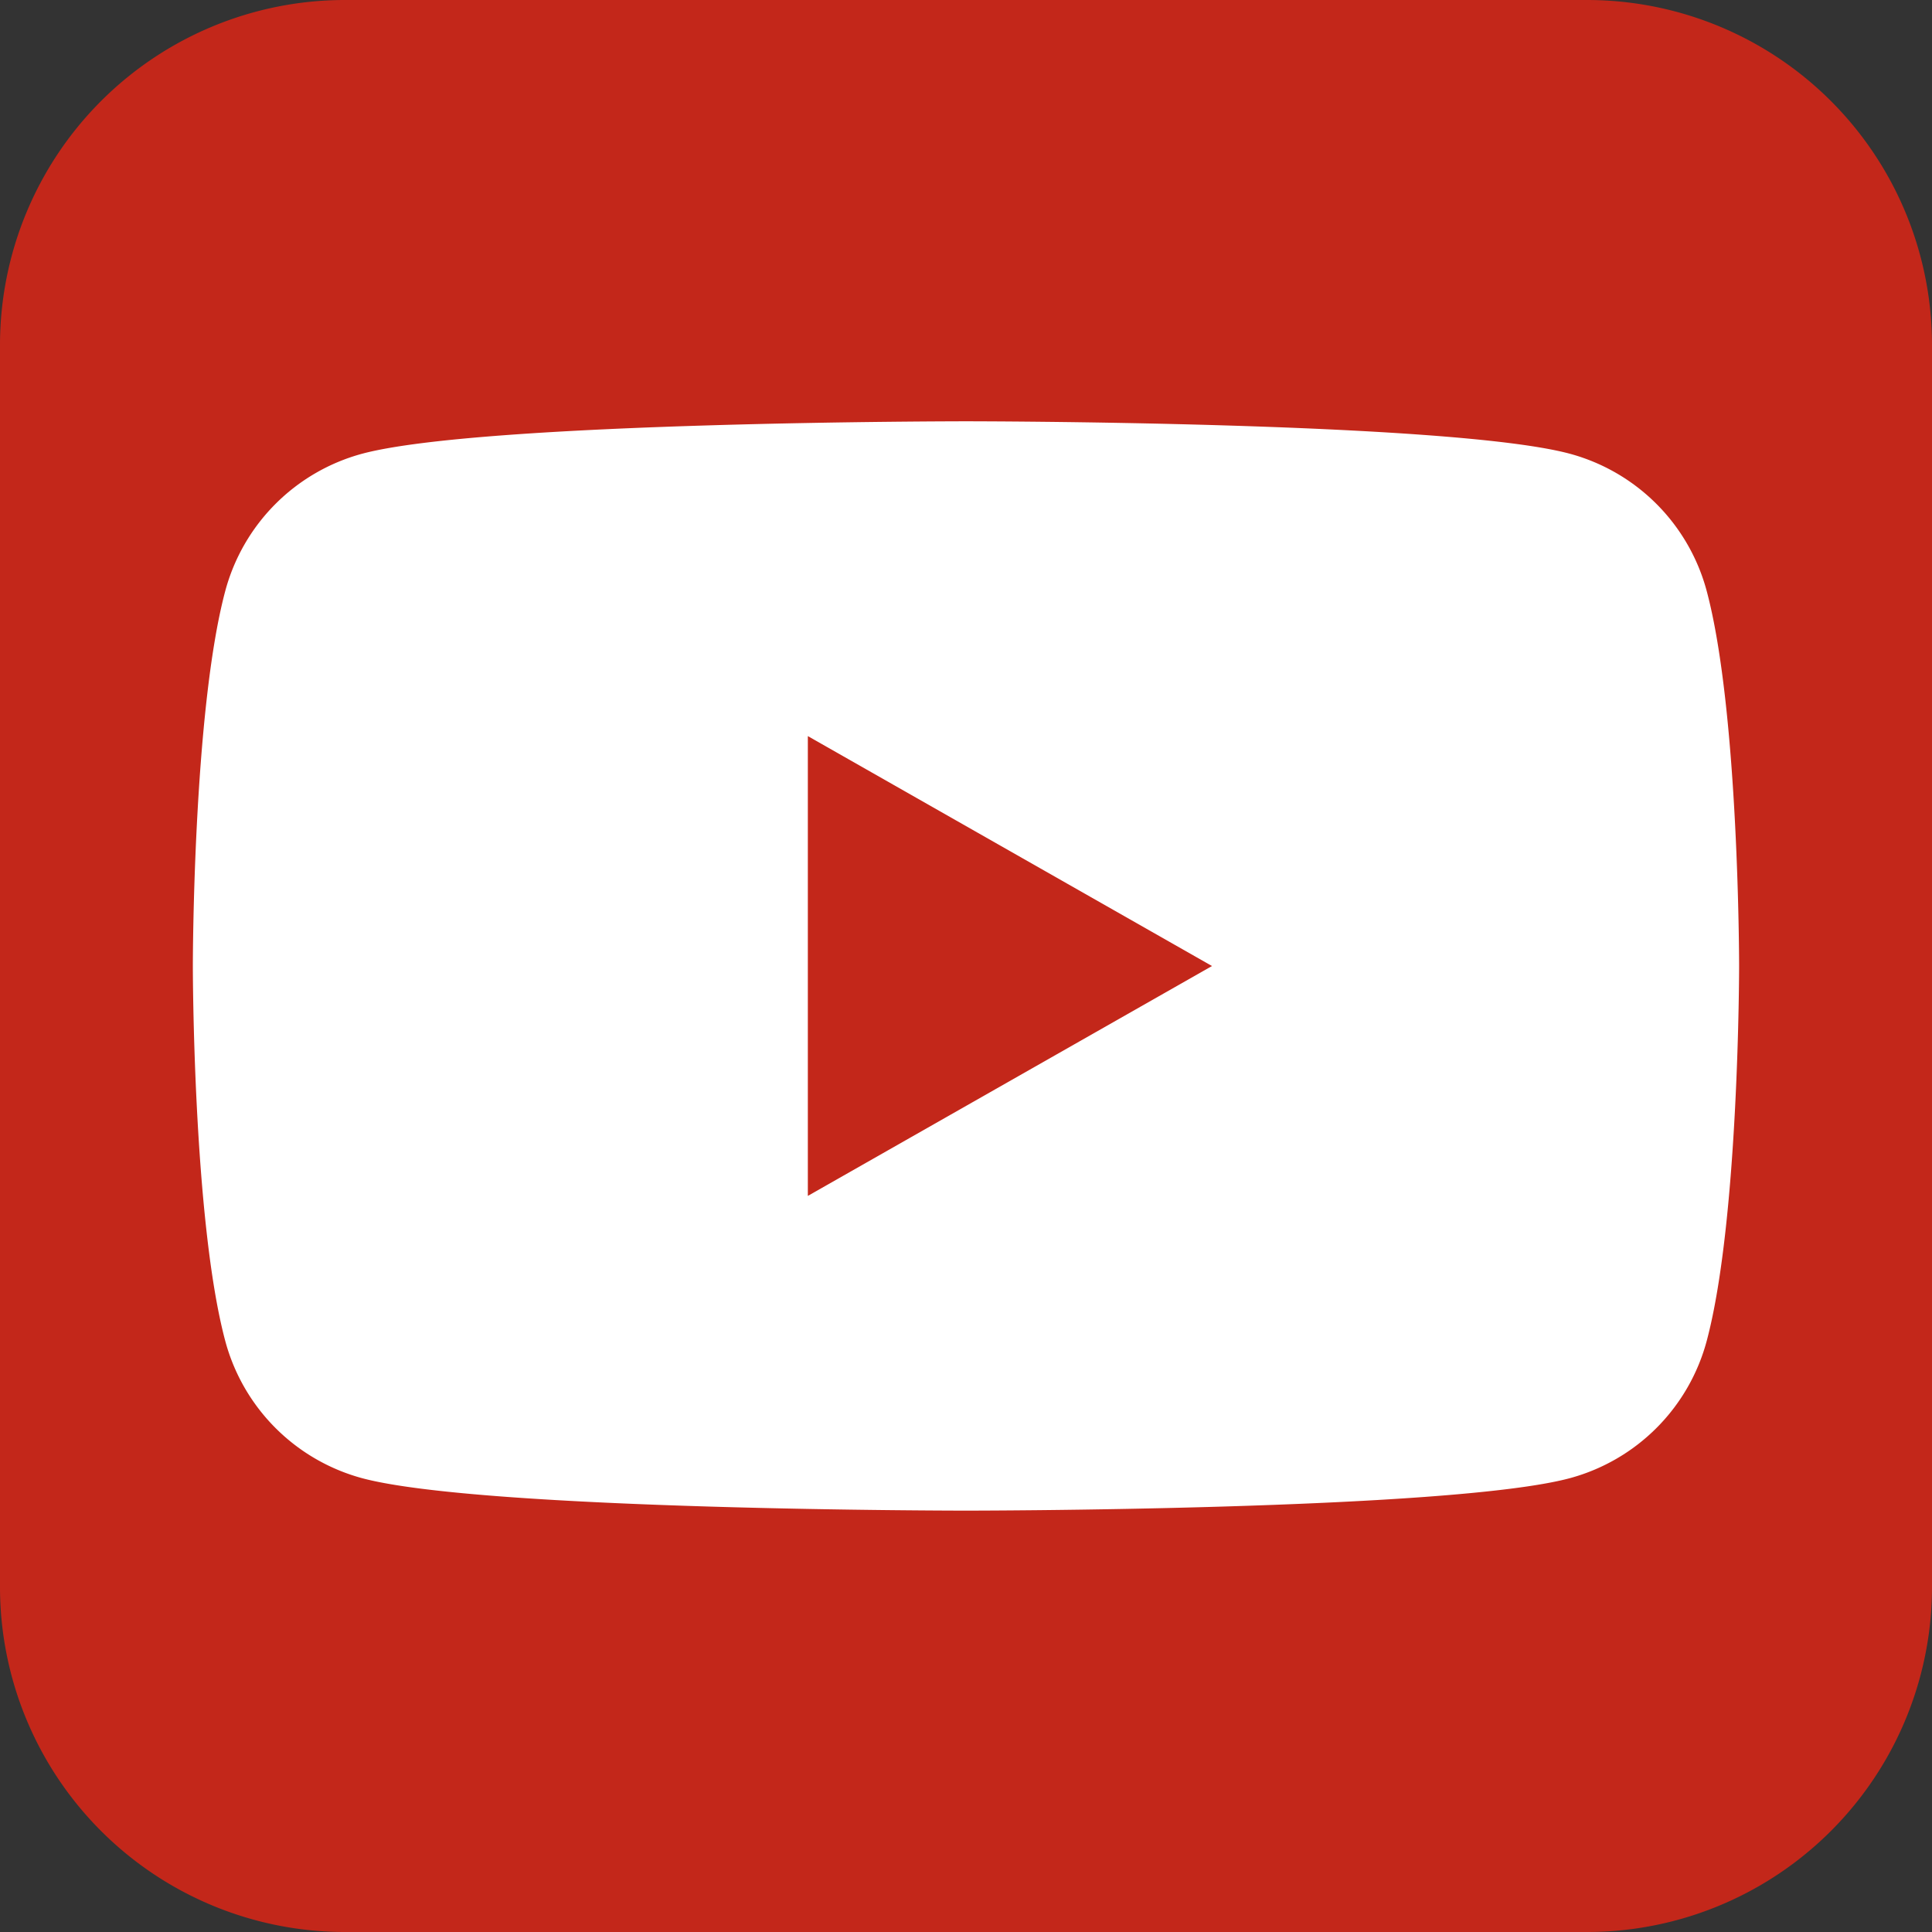
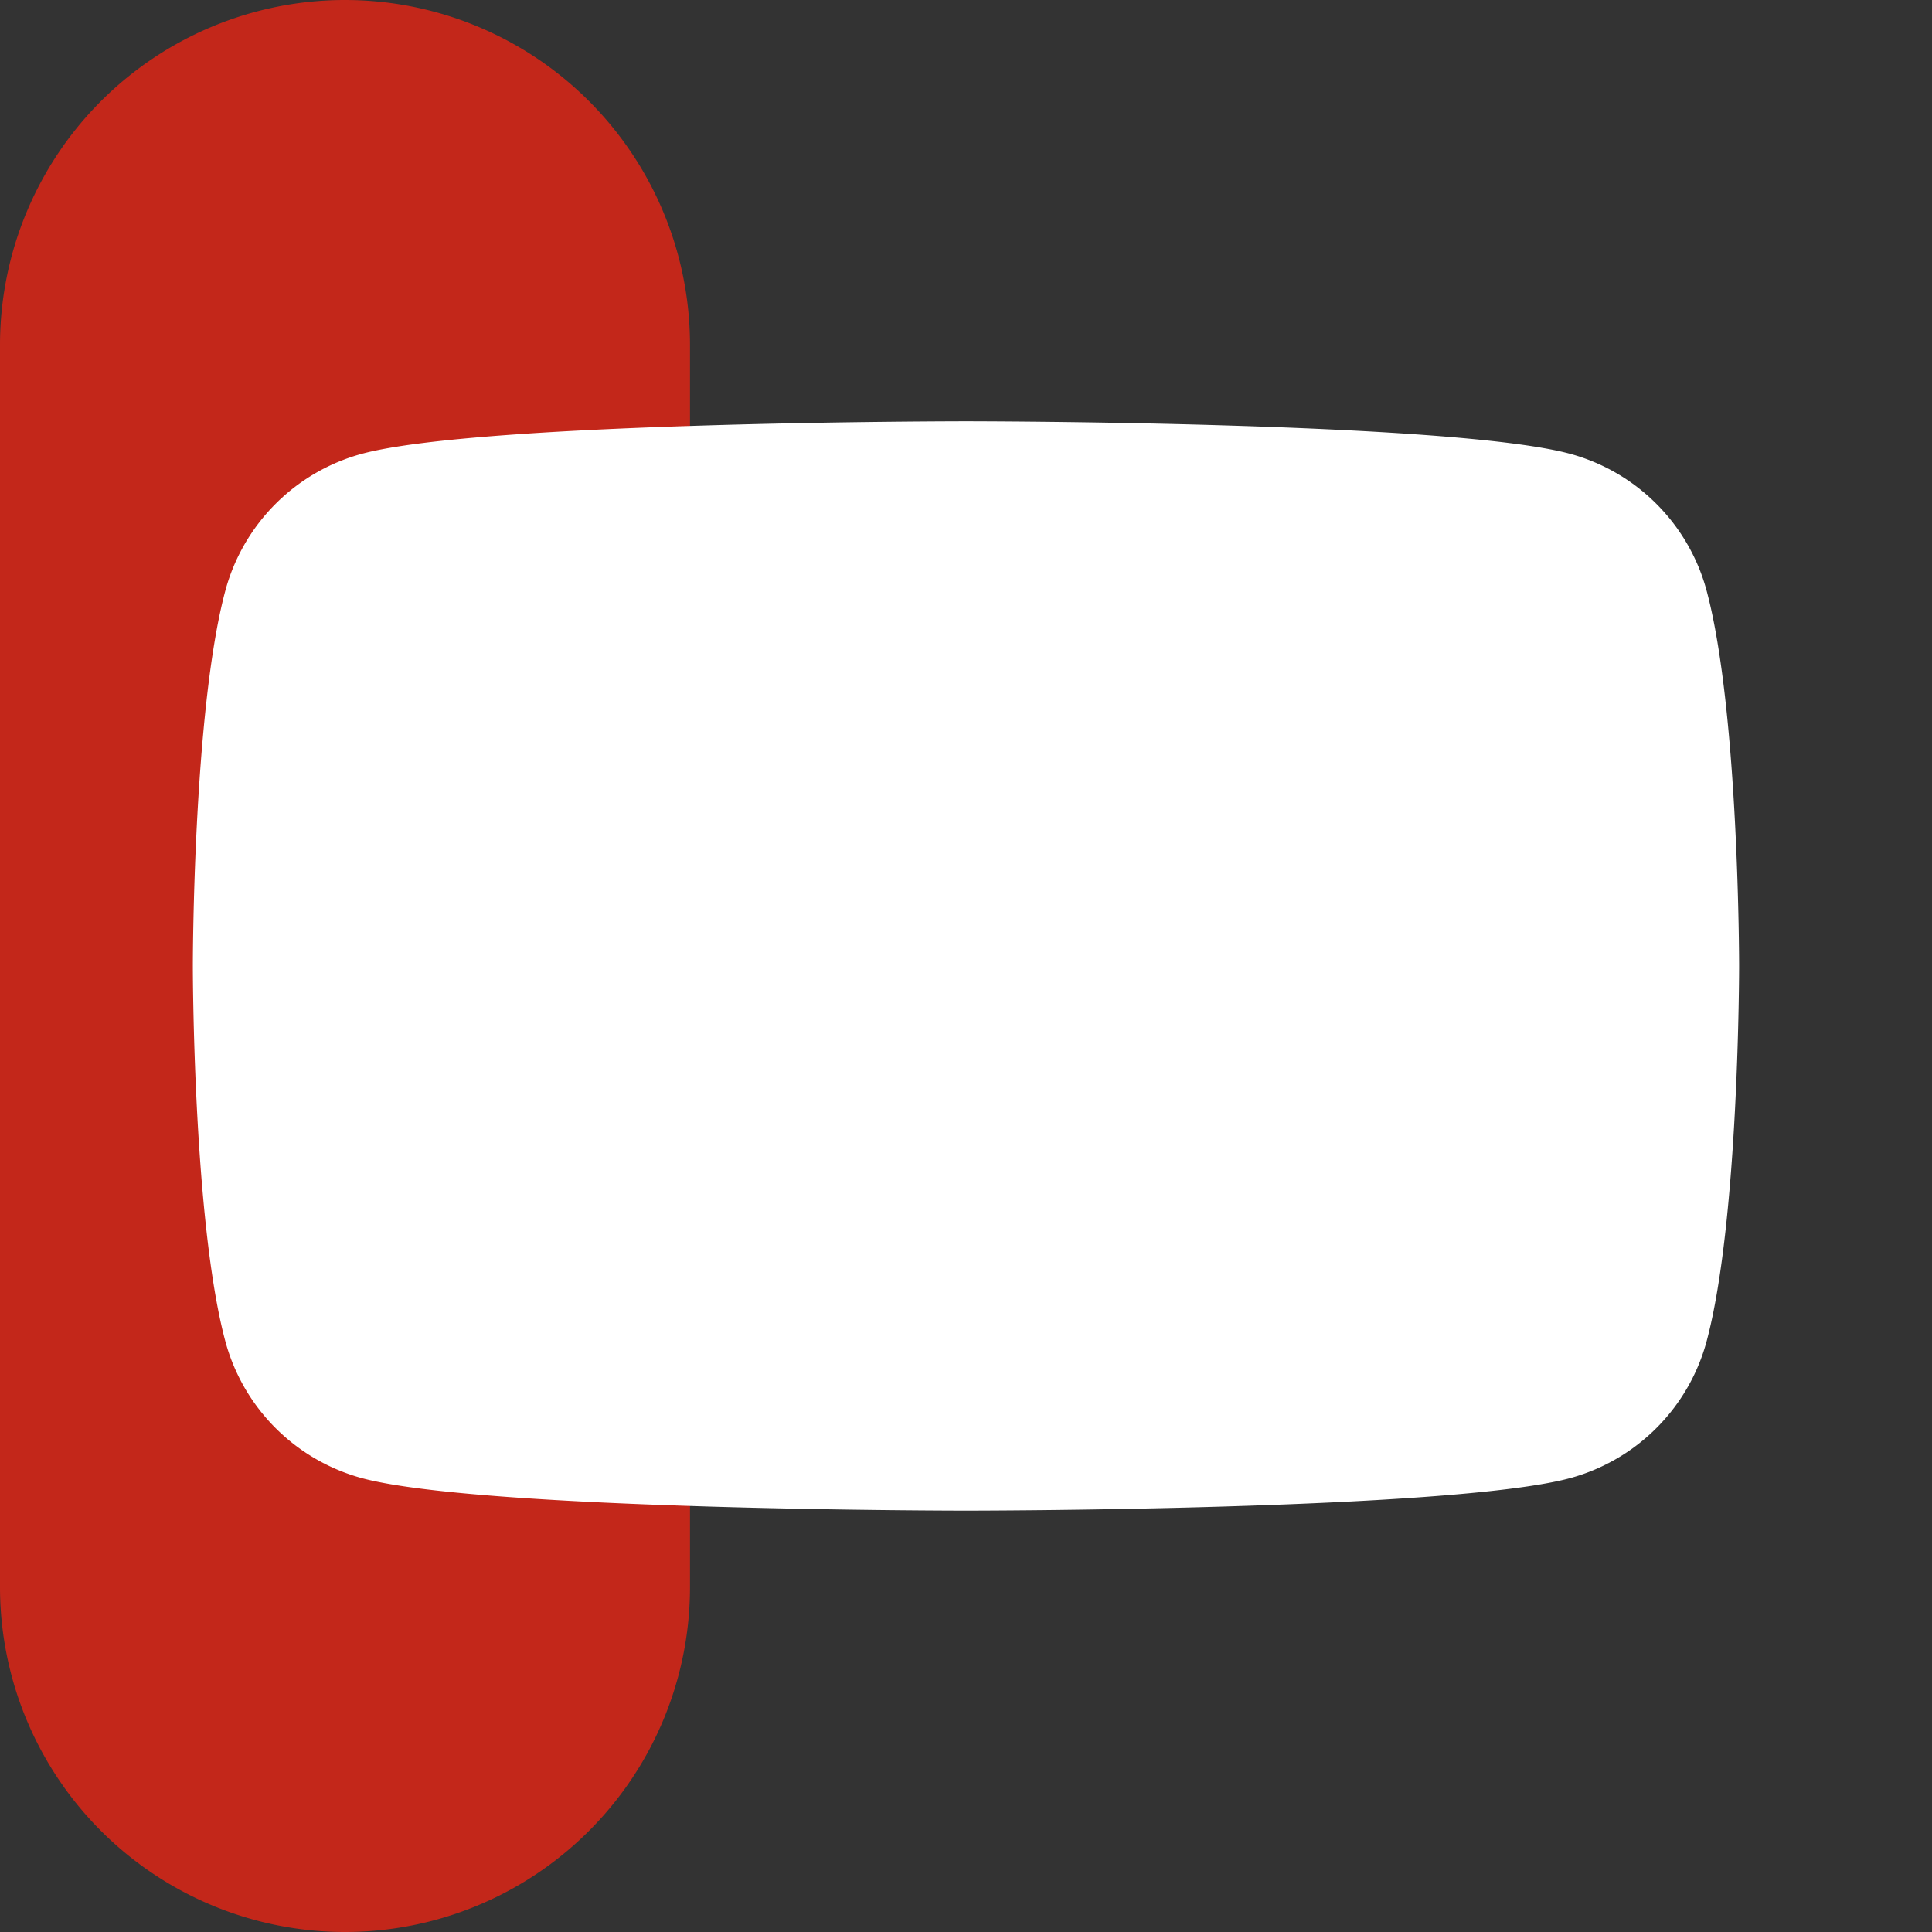
<svg xmlns="http://www.w3.org/2000/svg" width="47.427" height="47.427" viewBox="0 0 47.427 47.427">
  <rect x="0" y="0" width="47.427" height="47.427" fill="#333333" stroke="none" />
  <defs>
    <style>.cls-1{fill:#c3271a;}.cls-2{fill:#fff;}</style>
  </defs>
  <title>Risorsa 4</title>
  <g id="Livello_2" data-name="Livello 2">
    <g id="Capa_1" data-name="Capa 1">
      <g id="_Gruppo_" data-name="&lt;Gruppo&gt;">
        <g id="_Gruppo_2" data-name="&lt;Gruppo&gt;">
          <g id="_Gruppo_3" data-name="&lt;Gruppo&gt;">
-             <path id="_Rettangolo_" data-name="&lt;Rettangolo&gt;" class="cls-1" d="M8.469,0H38.958a8.469,8.469,0,0,1,8.469,8.469V38.958a8.469,8.469,0,0,1-8.469,8.469H8.469A8.469,8.469,0,0,1,0,38.958V8.469A8.469,8.469,0,0,1,8.469,0Z" />
+             <path id="_Rettangolo_" data-name="&lt;Rettangolo&gt;" class="cls-1" d="M8.469,0a8.469,8.469,0,0,1,8.469,8.469V38.958a8.469,8.469,0,0,1-8.469,8.469H8.469A8.469,8.469,0,0,1,0,38.958V8.469A8.469,8.469,0,0,1,8.469,0Z" />
            <g id="_Gruppo_4" data-name="&lt;Gruppo&gt;">
              <path id="_Tracciato_composto_" data-name="&lt;Tracciato composto&gt;" class="cls-2" d="M41.899,14.518a4.769,4.769,0,0,0-3.356-3.378c-2.96-.798-14.83-.798-14.83-.798s-11.87,0-14.83.798a4.769,4.769,0,0,0-3.356,3.378c-.793,2.979-.793,9.195-.793,9.195s0,6.216.793,9.195a4.769,4.769,0,0,0,3.356,3.377c2.96.798,14.83.798,14.83.798s11.87,0,14.83-.798a4.769,4.769,0,0,0,3.356-3.377c.793-2.979.793-9.195.793-9.195S42.692,17.497,41.899,14.518Z" />
-               <polygon id="_Tracciato_" data-name="&lt;Tracciato&gt;" class="cls-1" points="19.831 29.357 19.831 18.07 29.752 23.714 19.831 29.357" />
            </g>
          </g>
        </g>
      </g>
    </g>
  </g>
</svg>